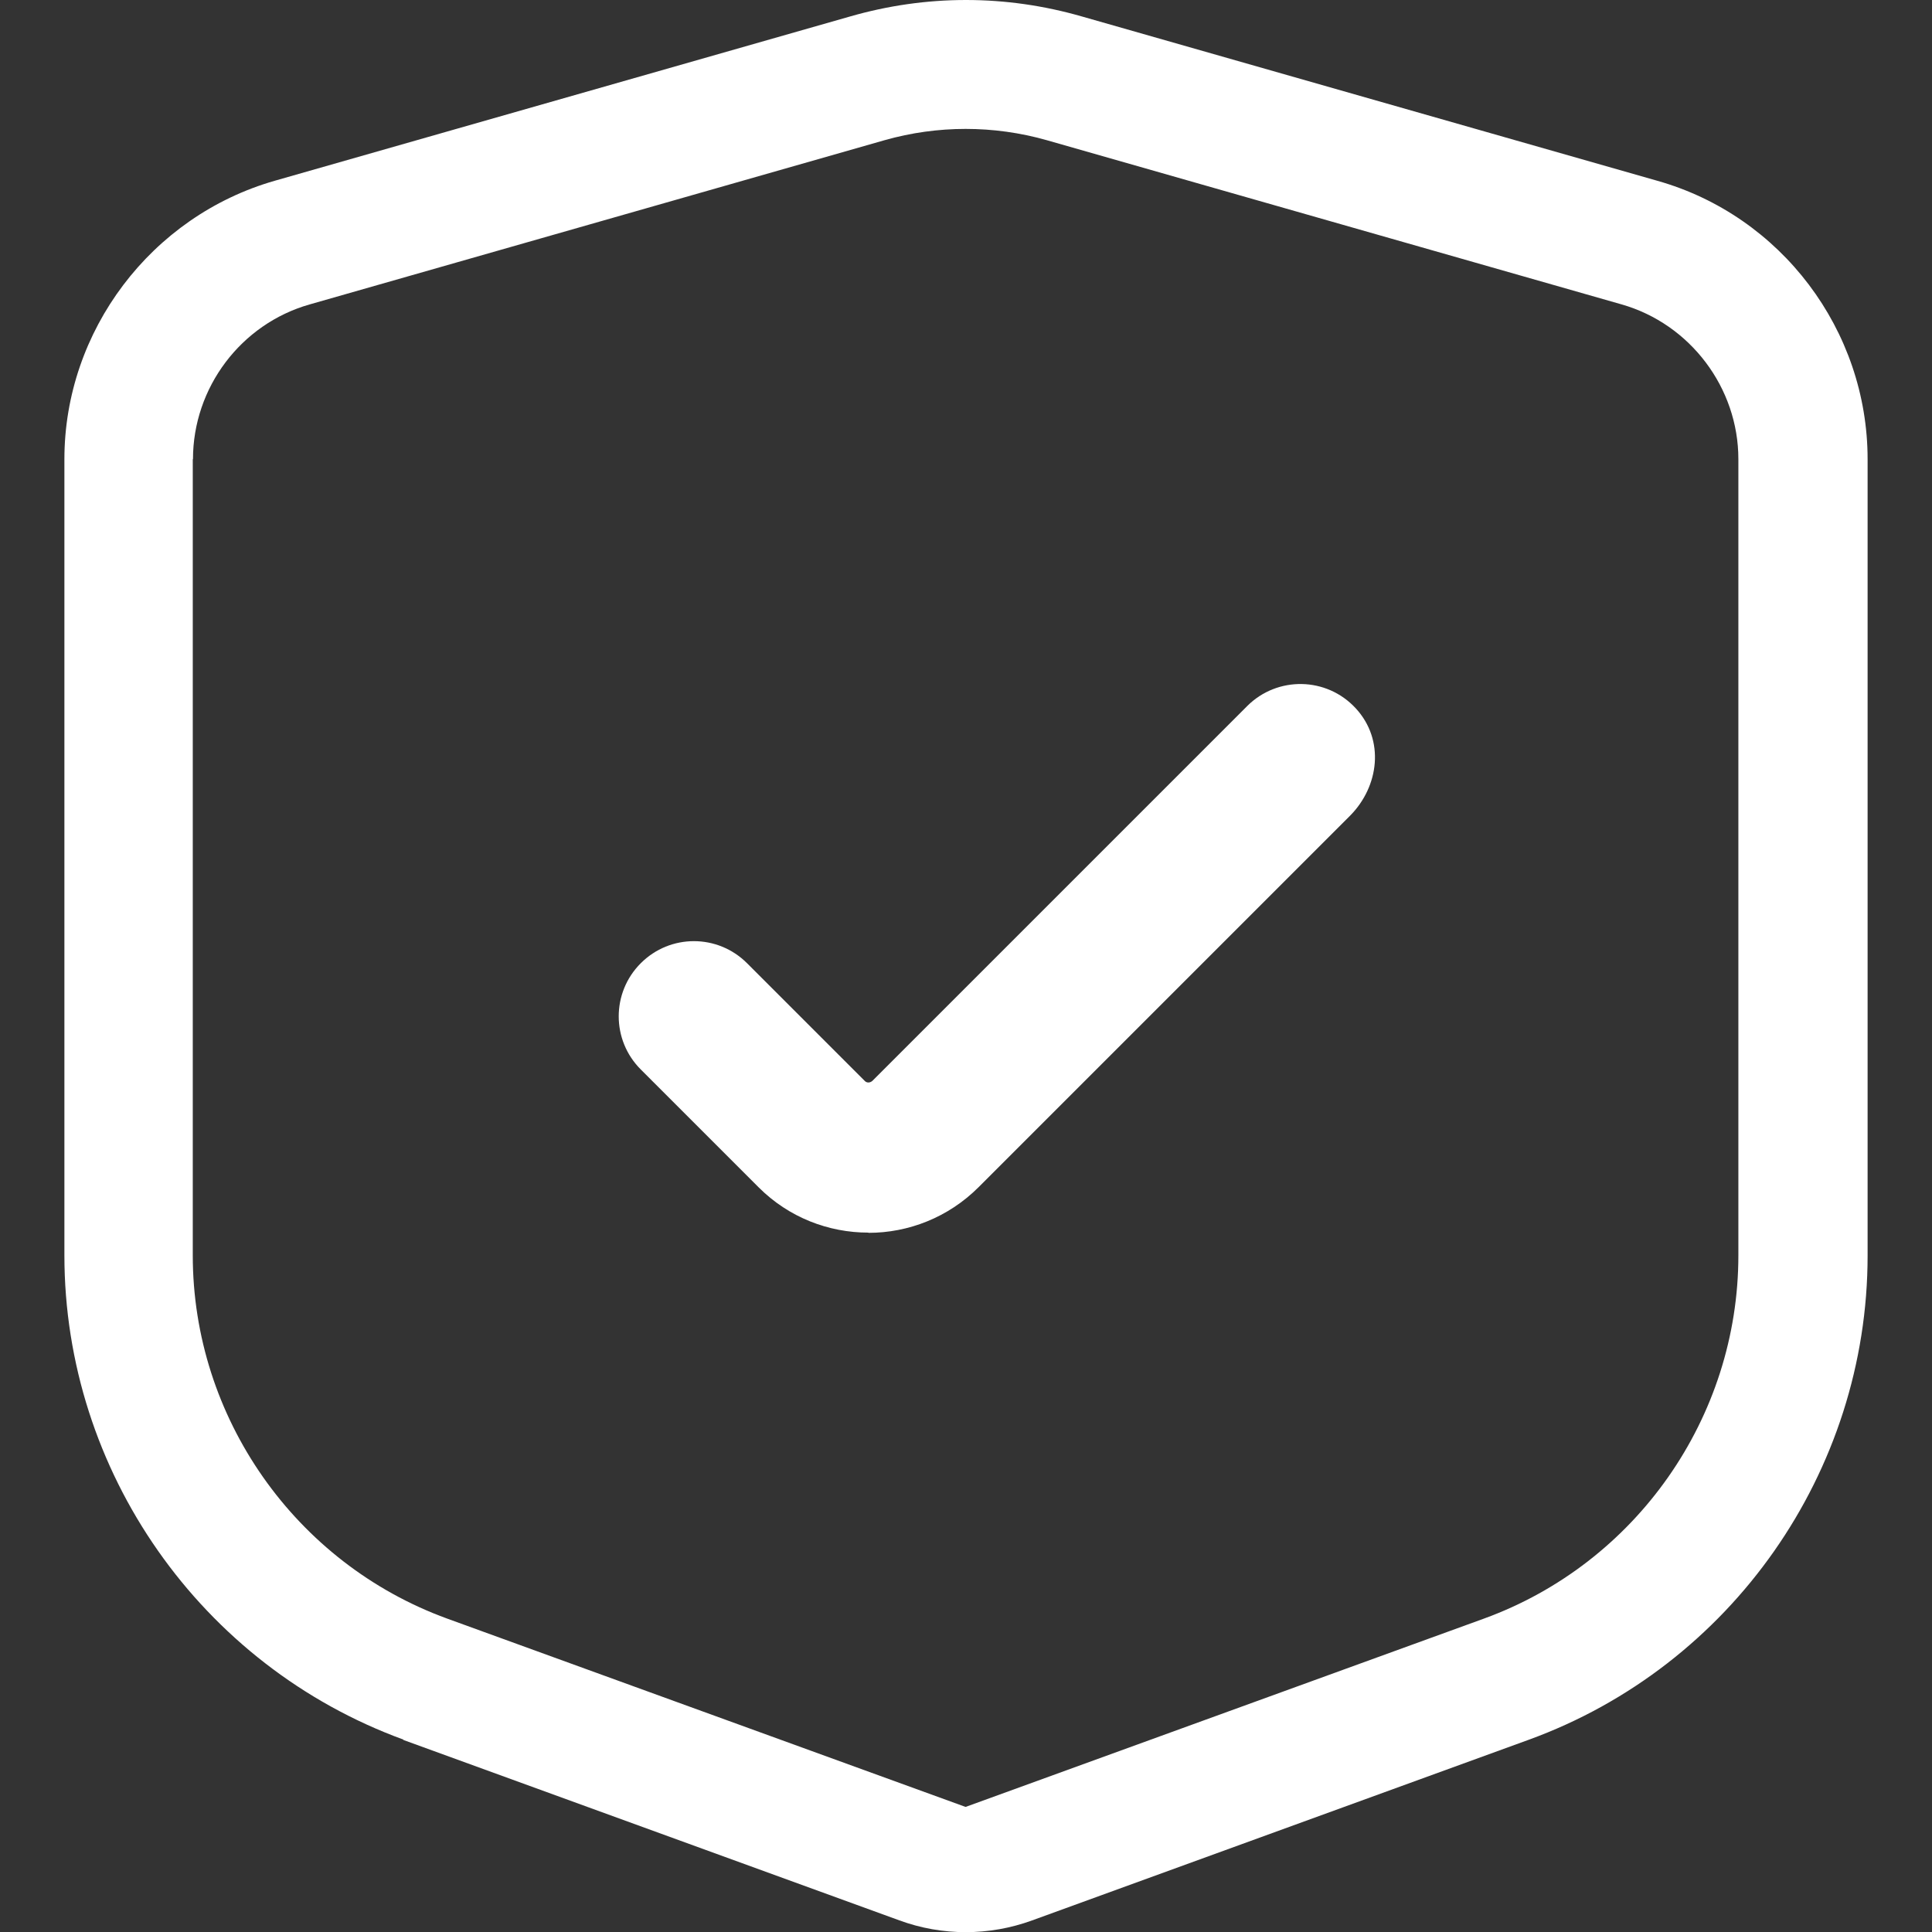
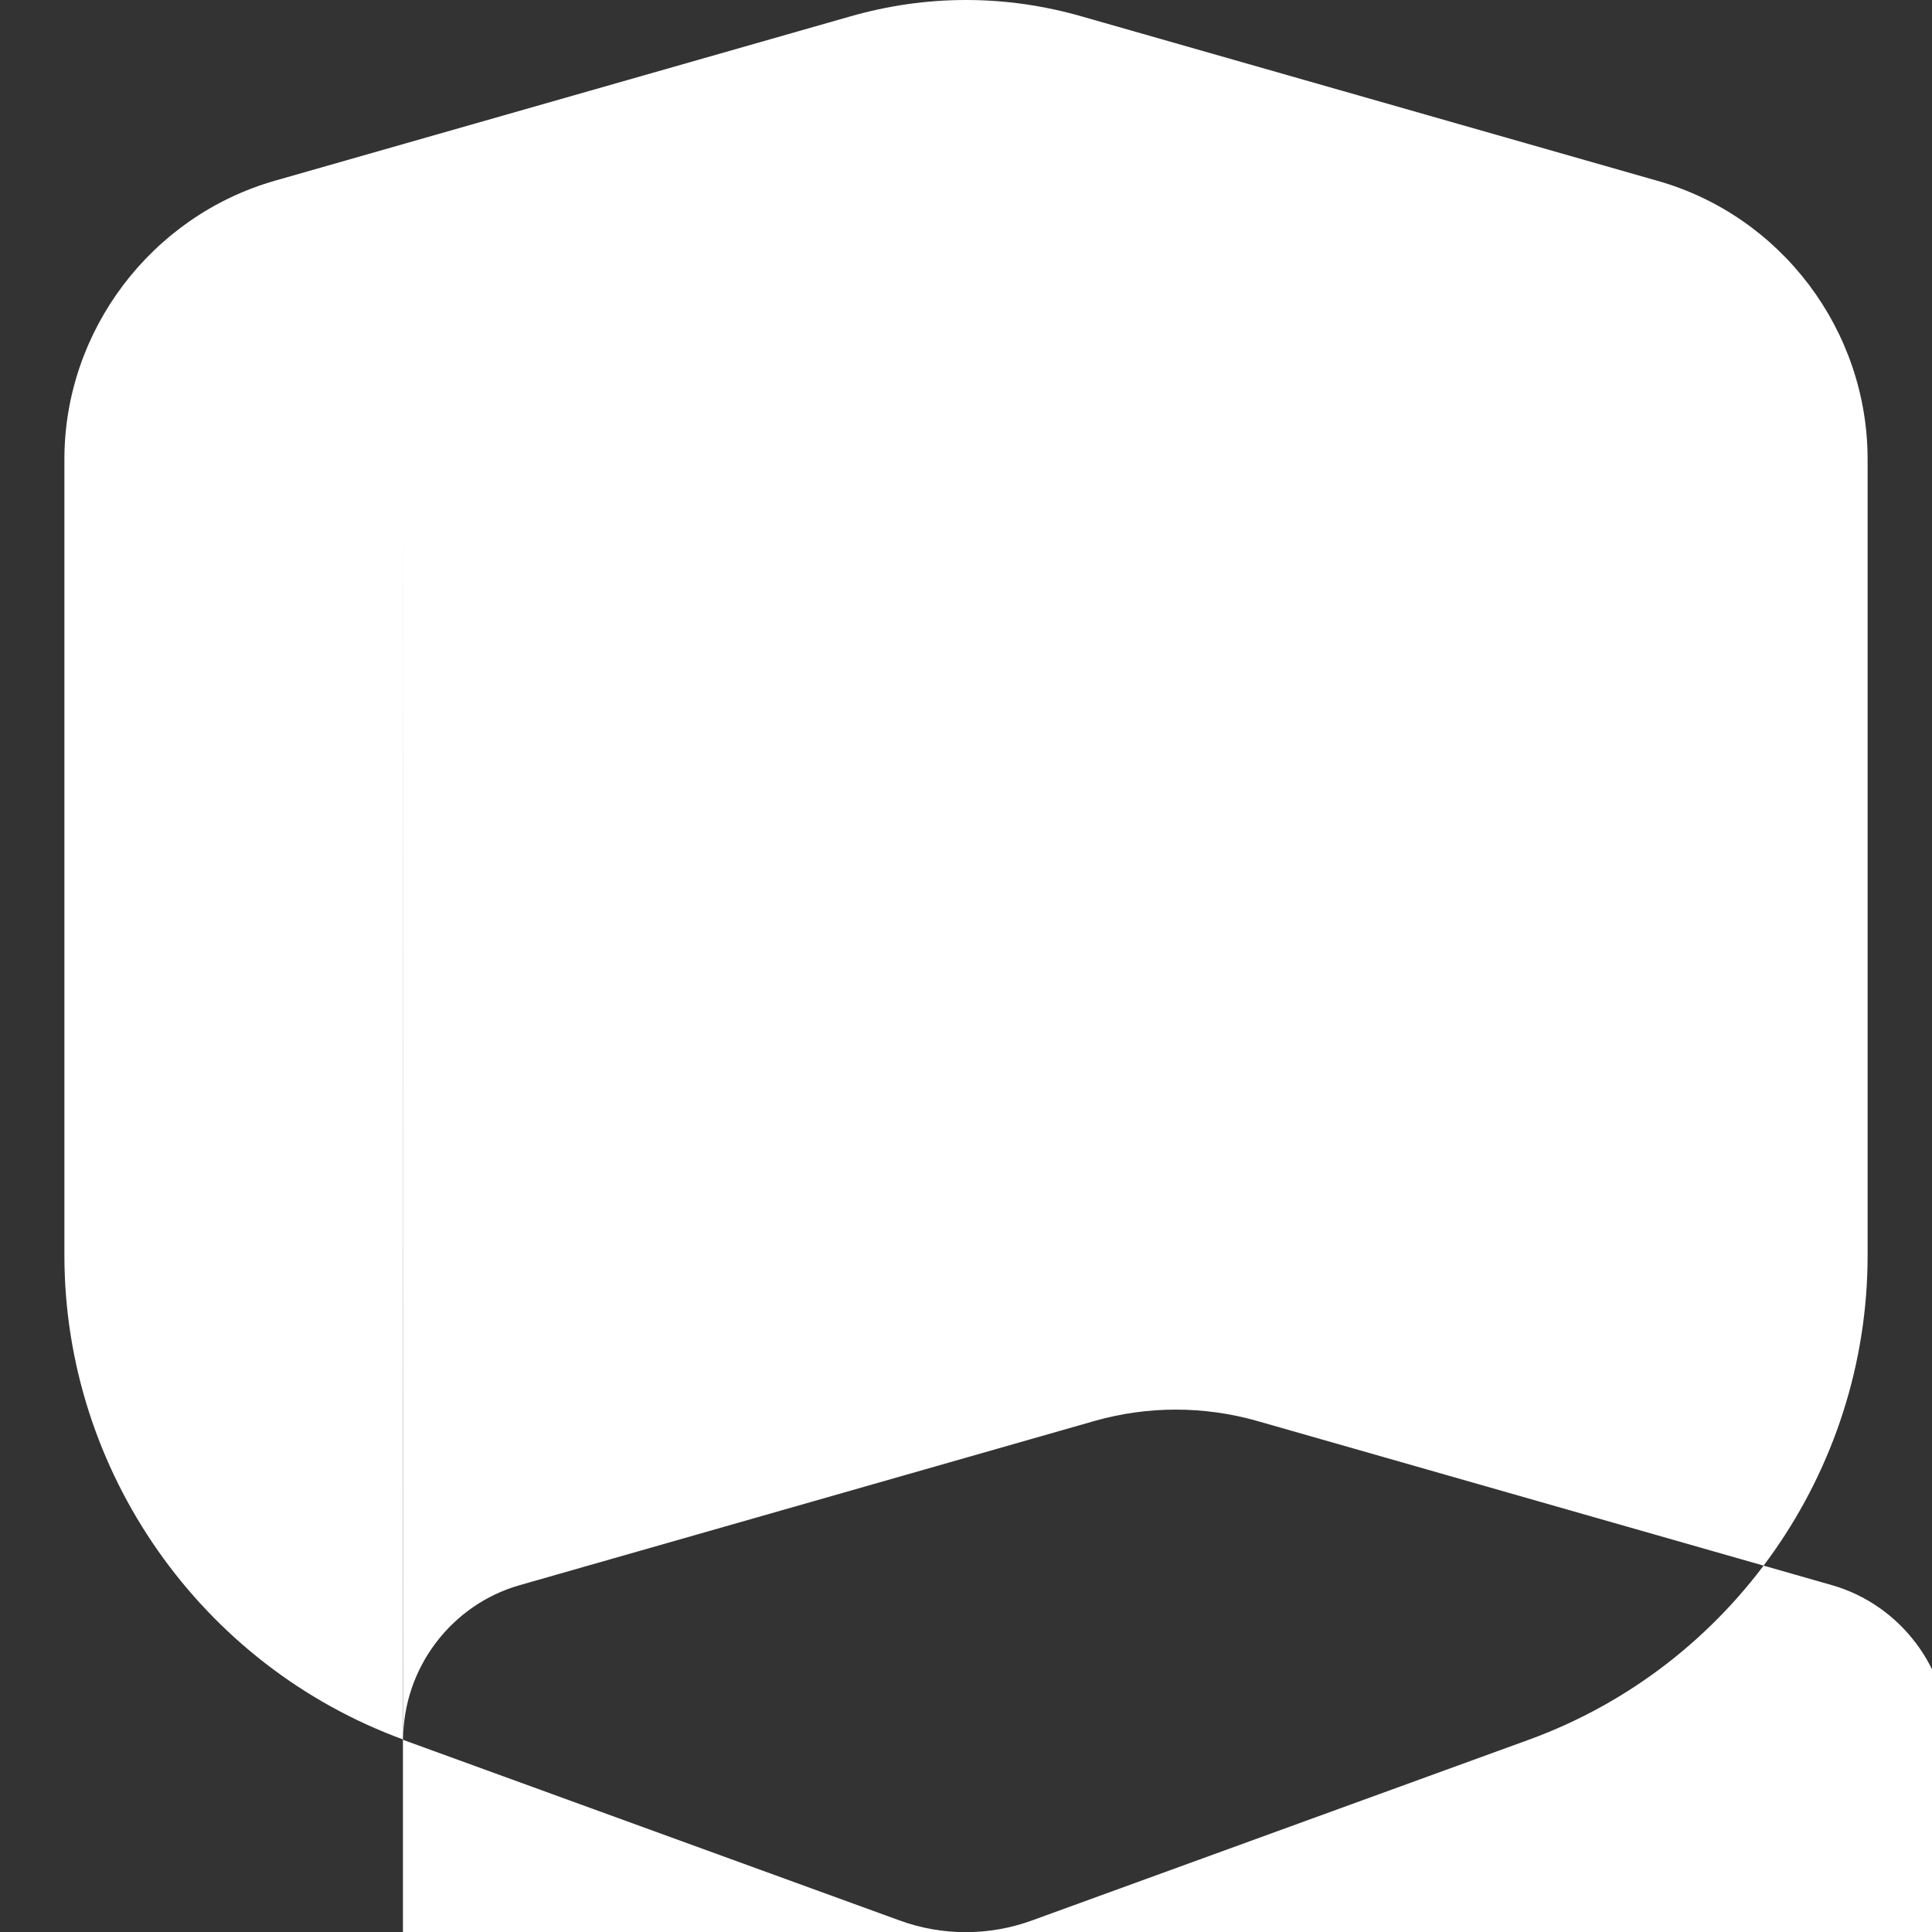
<svg xmlns="http://www.w3.org/2000/svg" id="Layer_1" data-name="Layer 1" viewBox="0 0 90 90">
  <rect x="0" y="0" width="90" height="90" fill="#333333" stroke="none" />
  <style>
        .cls-1 {
        fill: #fff;
        stroke-width: 0px;
        }
    </style>
-   <path class="cls-1" d="m18.78,81.05l23.12,8.41c1.99.73,4.18.73,6.18,0l23.12-8.41c9.45-3.43,15.8-12.49,15.8-22.56V21.39c0-6-4.02-11.34-9.8-12.97L50.41.77C48.64.26,46.83,0,45,0s-3.64.26-5.41.77l-26.79,7.65c-5.76,1.65-9.8,6.99-9.8,12.97v37.09c0,10.05,6.35,19.11,15.8,22.56h-.01ZM8.99,21.39c0-3.33,2.23-6.3,5.44-7.21l26.78-7.65c2.47-.7,5.08-.7,7.55,0l26.78,7.65c3.19.91,5.44,3.88,5.44,7.21v37.09c0,7.55-4.76,14.34-11.85,16.92l-24.14,8.77s-.02,0-.02,0l-24.14-8.77c-7.08-2.58-11.85-9.37-11.85-16.92V21.39h0Z" />
-   <path class="cls-1" d="m40.45,57.42c-1.85,0-3.7-.7-5.11-2.11l-5.49-5.49c-1.37-1.37-1.37-3.58,0-4.95h0c1.37-1.37,3.58-1.37,4.95,0l5.49,5.49c.09.09.24.09.35-.01l17.46-17.46c1.4-1.4,3.7-1.37,5.06.11s1.08,3.64-.27,5l-17.3,17.3c-1.42,1.42-3.28,2.13-5.13,2.13Z" />
+   <path class="cls-1" d="m18.78,81.05l23.12,8.41c1.99.73,4.18.73,6.18,0l23.12-8.41c9.45-3.43,15.8-12.49,15.8-22.56V21.39c0-6-4.02-11.34-9.8-12.97L50.41.77C48.64.26,46.83,0,45,0s-3.64.26-5.41.77l-26.79,7.65c-5.76,1.65-9.8,6.99-9.8,12.97v37.09c0,10.05,6.35,19.11,15.8,22.56h-.01Zc0-3.33,2.23-6.3,5.44-7.21l26.78-7.65c2.47-.7,5.08-.7,7.55,0l26.78,7.65c3.19.91,5.44,3.88,5.44,7.21v37.09c0,7.55-4.76,14.34-11.85,16.92l-24.14,8.77s-.02,0-.02,0l-24.14-8.77c-7.08-2.58-11.85-9.37-11.85-16.92V21.39h0Z" />
</svg>